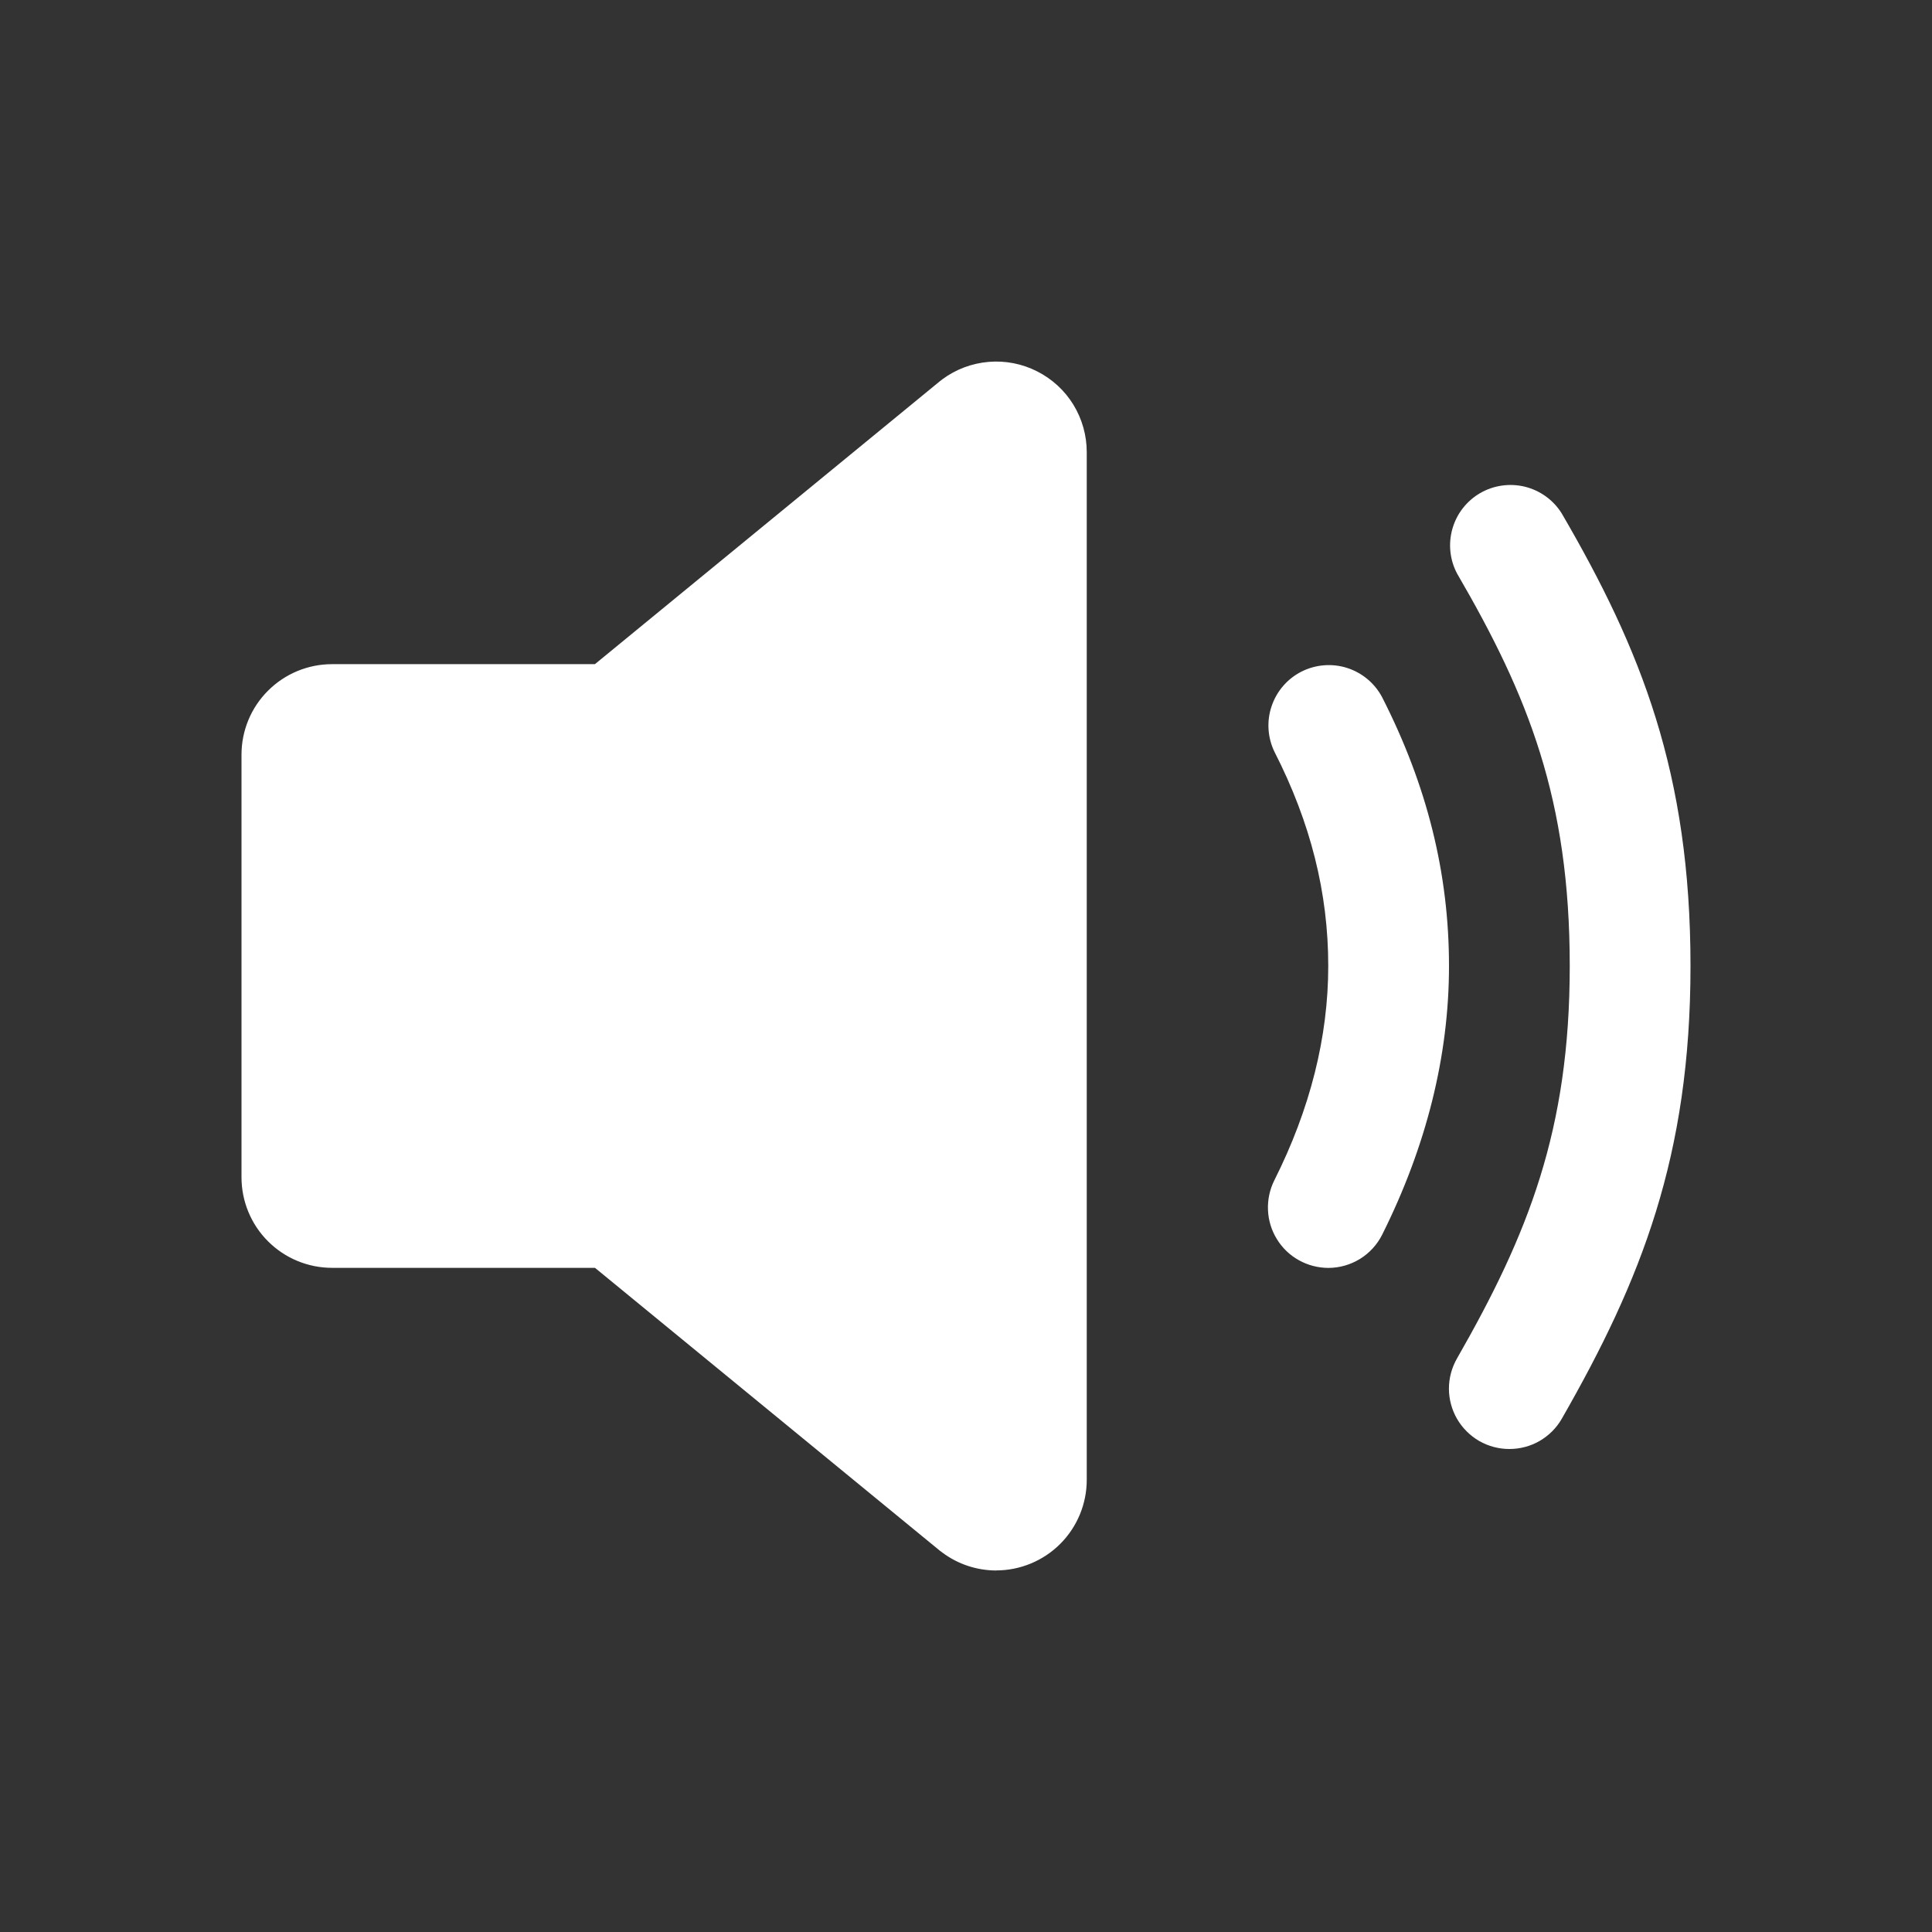
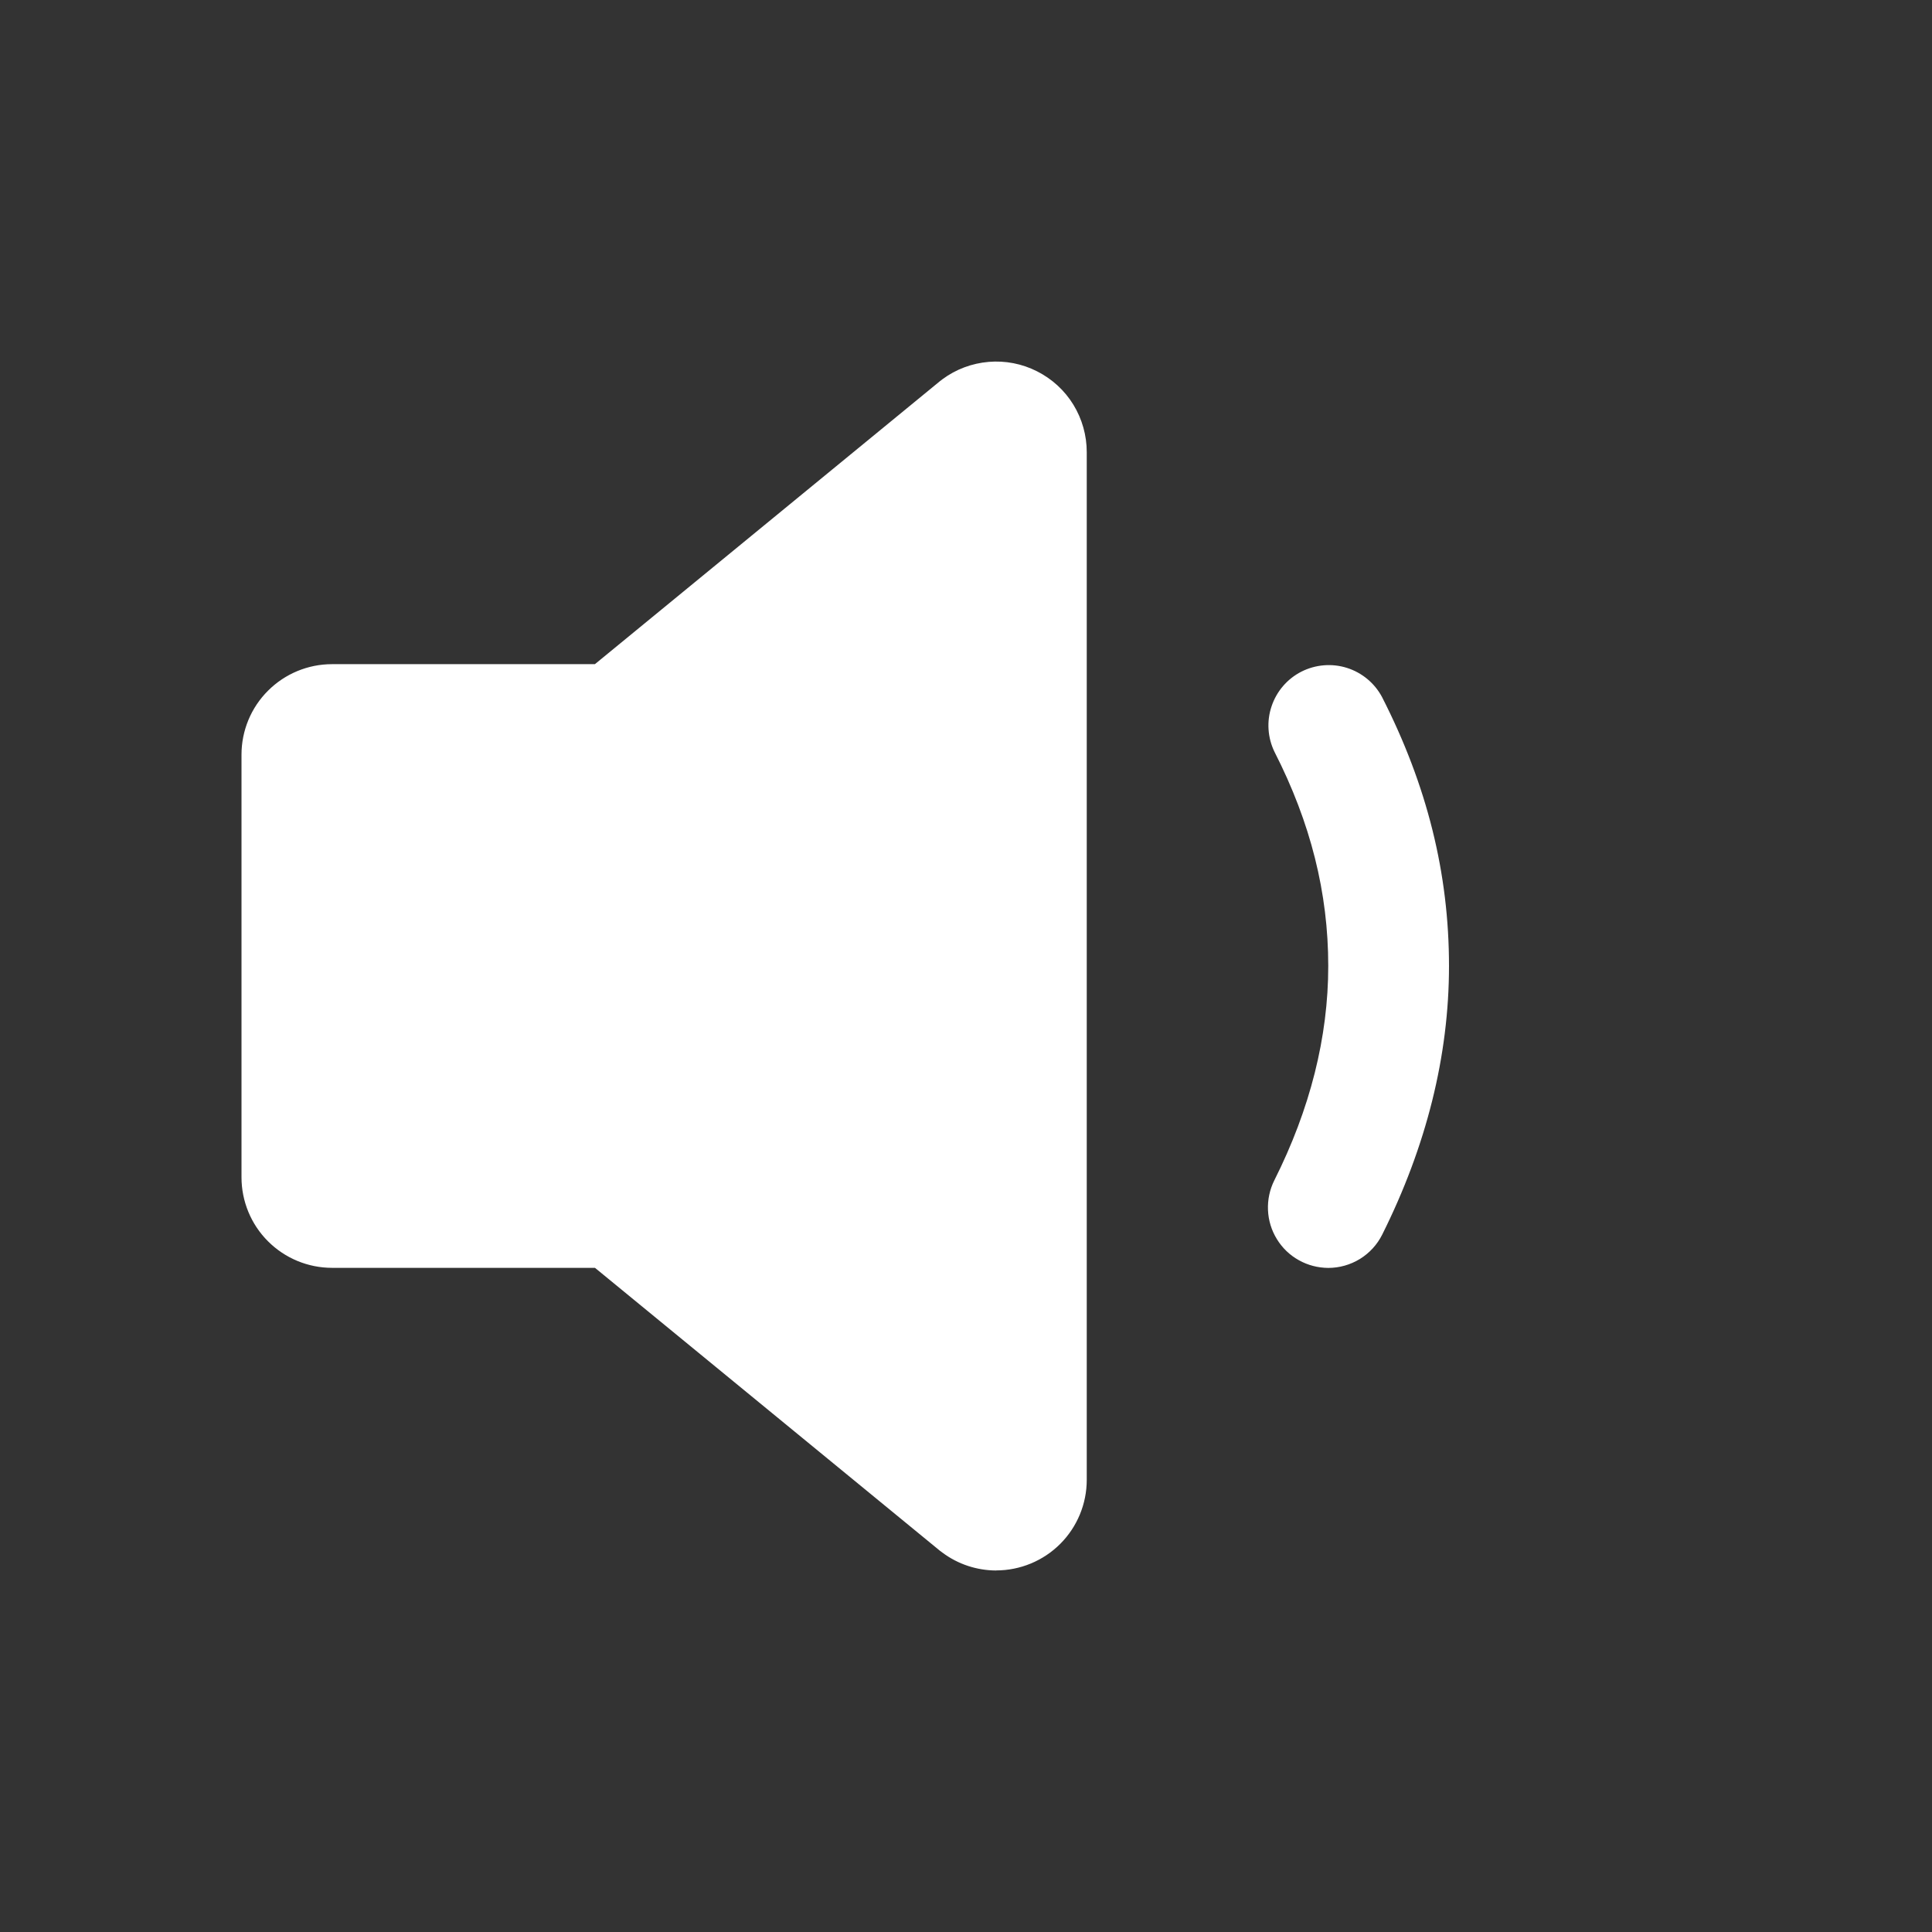
<svg xmlns="http://www.w3.org/2000/svg" width="26" height="26" viewBox="0 0 26 26" fill="none">
  <rect x="0" y="0" width="26" height="26" fill="#333333" stroke="none" />
  <path d="M13.406 21.135C13.146 21.134 12.893 21.051 12.685 20.896L12.651 20.871L8.007 17.062H4.469C4.146 17.062 3.836 16.934 3.607 16.705C3.378 16.477 3.25 16.166 3.25 15.843V10.156C3.25 9.833 3.378 9.523 3.607 9.295C3.836 9.066 4.146 8.938 4.469 8.938H8.006L12.65 5.129L12.684 5.103C12.865 4.969 13.08 4.889 13.305 4.87C13.53 4.851 13.755 4.895 13.956 4.997C14.158 5.099 14.327 5.254 14.445 5.446C14.563 5.639 14.625 5.86 14.625 6.085V19.915C14.625 20.238 14.497 20.548 14.268 20.777C14.04 21.005 13.729 21.134 13.406 21.134V21.135ZM17.875 17.063C17.736 17.062 17.6 17.027 17.479 16.959C17.358 16.892 17.256 16.794 17.184 16.676C17.111 16.558 17.07 16.424 17.064 16.285C17.058 16.147 17.087 16.009 17.149 15.885C17.631 14.926 17.875 13.956 17.875 13C17.875 12.017 17.639 11.074 17.152 10.119C17.059 9.928 17.044 9.707 17.112 9.506C17.179 9.304 17.323 9.136 17.513 9.039C17.703 8.943 17.923 8.924 18.126 8.988C18.329 9.052 18.499 9.193 18.599 9.381C19.206 10.571 19.5 11.754 19.5 13C19.5 14.21 19.195 15.426 18.601 16.615C18.534 16.749 18.43 16.863 18.302 16.942C18.173 17.021 18.026 17.063 17.875 17.063Z" fill="white" />
-   <path d="M20.312 19.5C20.17 19.5 20.03 19.463 19.906 19.392C19.782 19.32 19.68 19.218 19.608 19.094C19.537 18.971 19.499 18.83 19.499 18.688C19.499 18.545 19.537 18.405 19.608 18.281C20.566 16.608 21.125 15.207 21.125 13C21.125 10.76 20.569 9.368 19.61 7.721C19.511 7.536 19.488 7.319 19.546 7.116C19.603 6.914 19.737 6.742 19.919 6.636C20.101 6.531 20.317 6.5 20.522 6.55C20.726 6.601 20.903 6.728 21.015 6.906C22.086 8.743 22.75 10.404 22.75 13C22.75 15.557 22.087 17.227 21.017 19.094C20.946 19.218 20.843 19.32 20.719 19.392C20.596 19.463 20.455 19.5 20.312 19.5Z" fill="white" />
</svg>